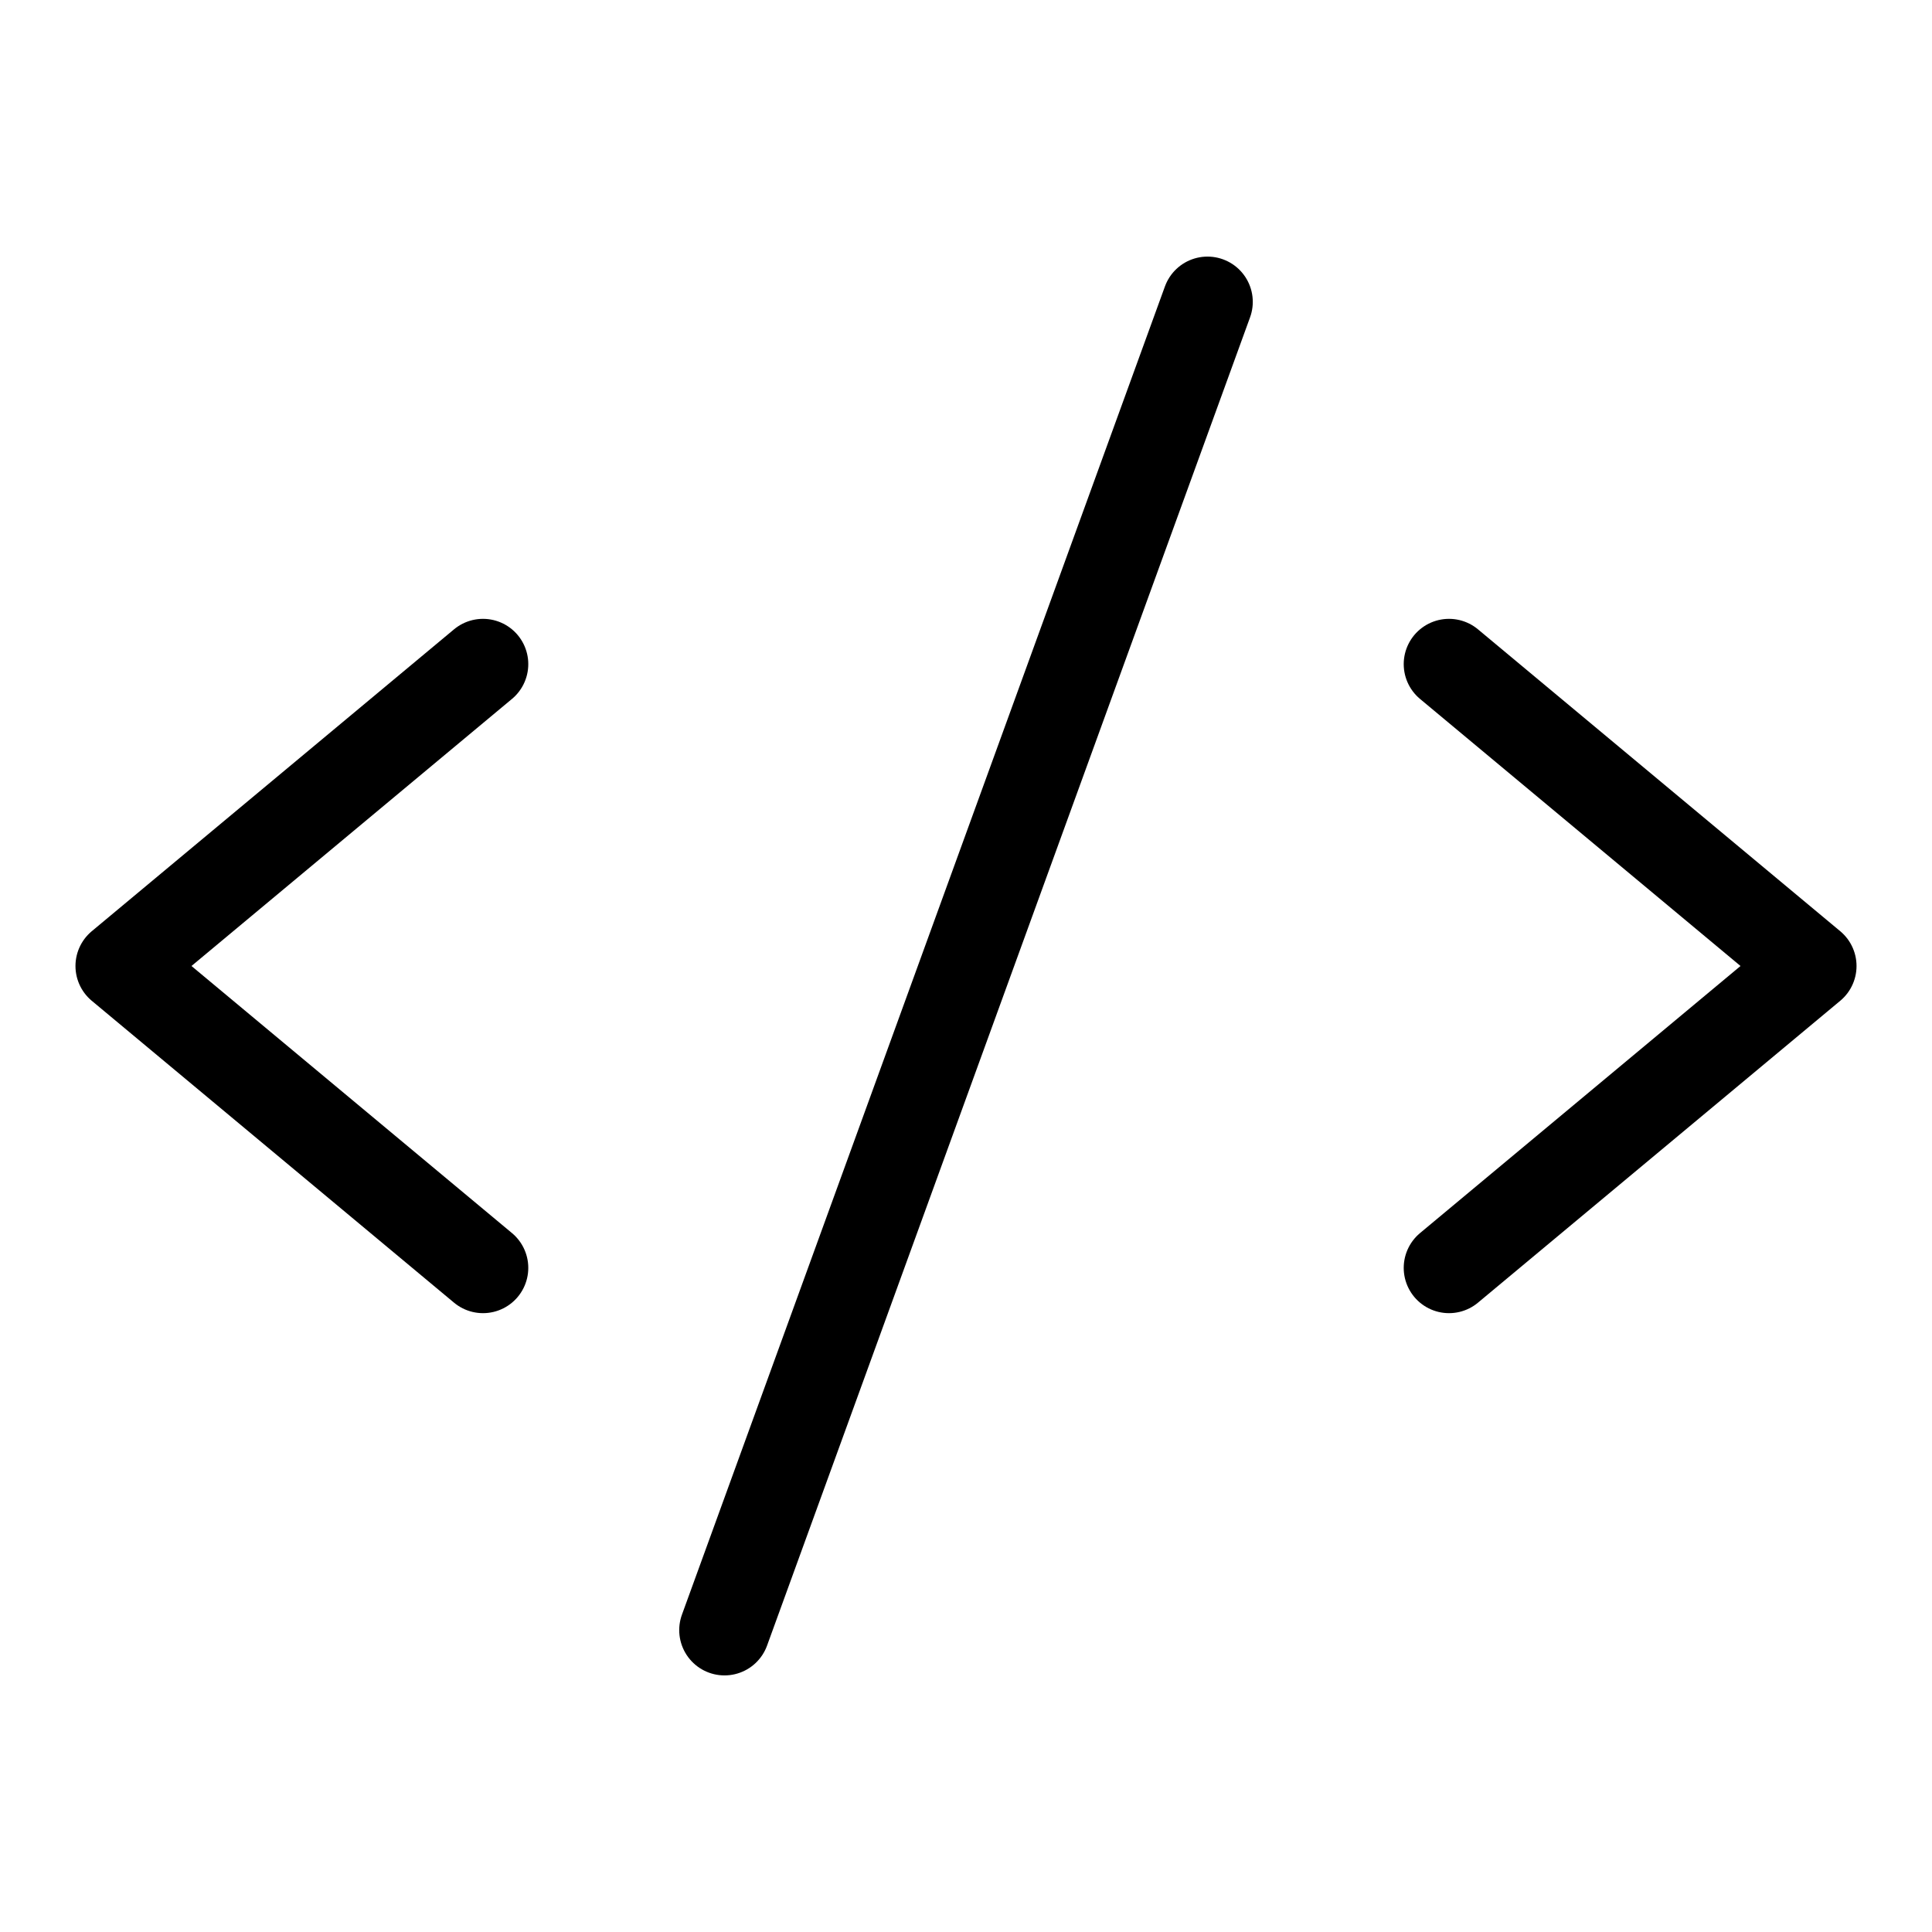
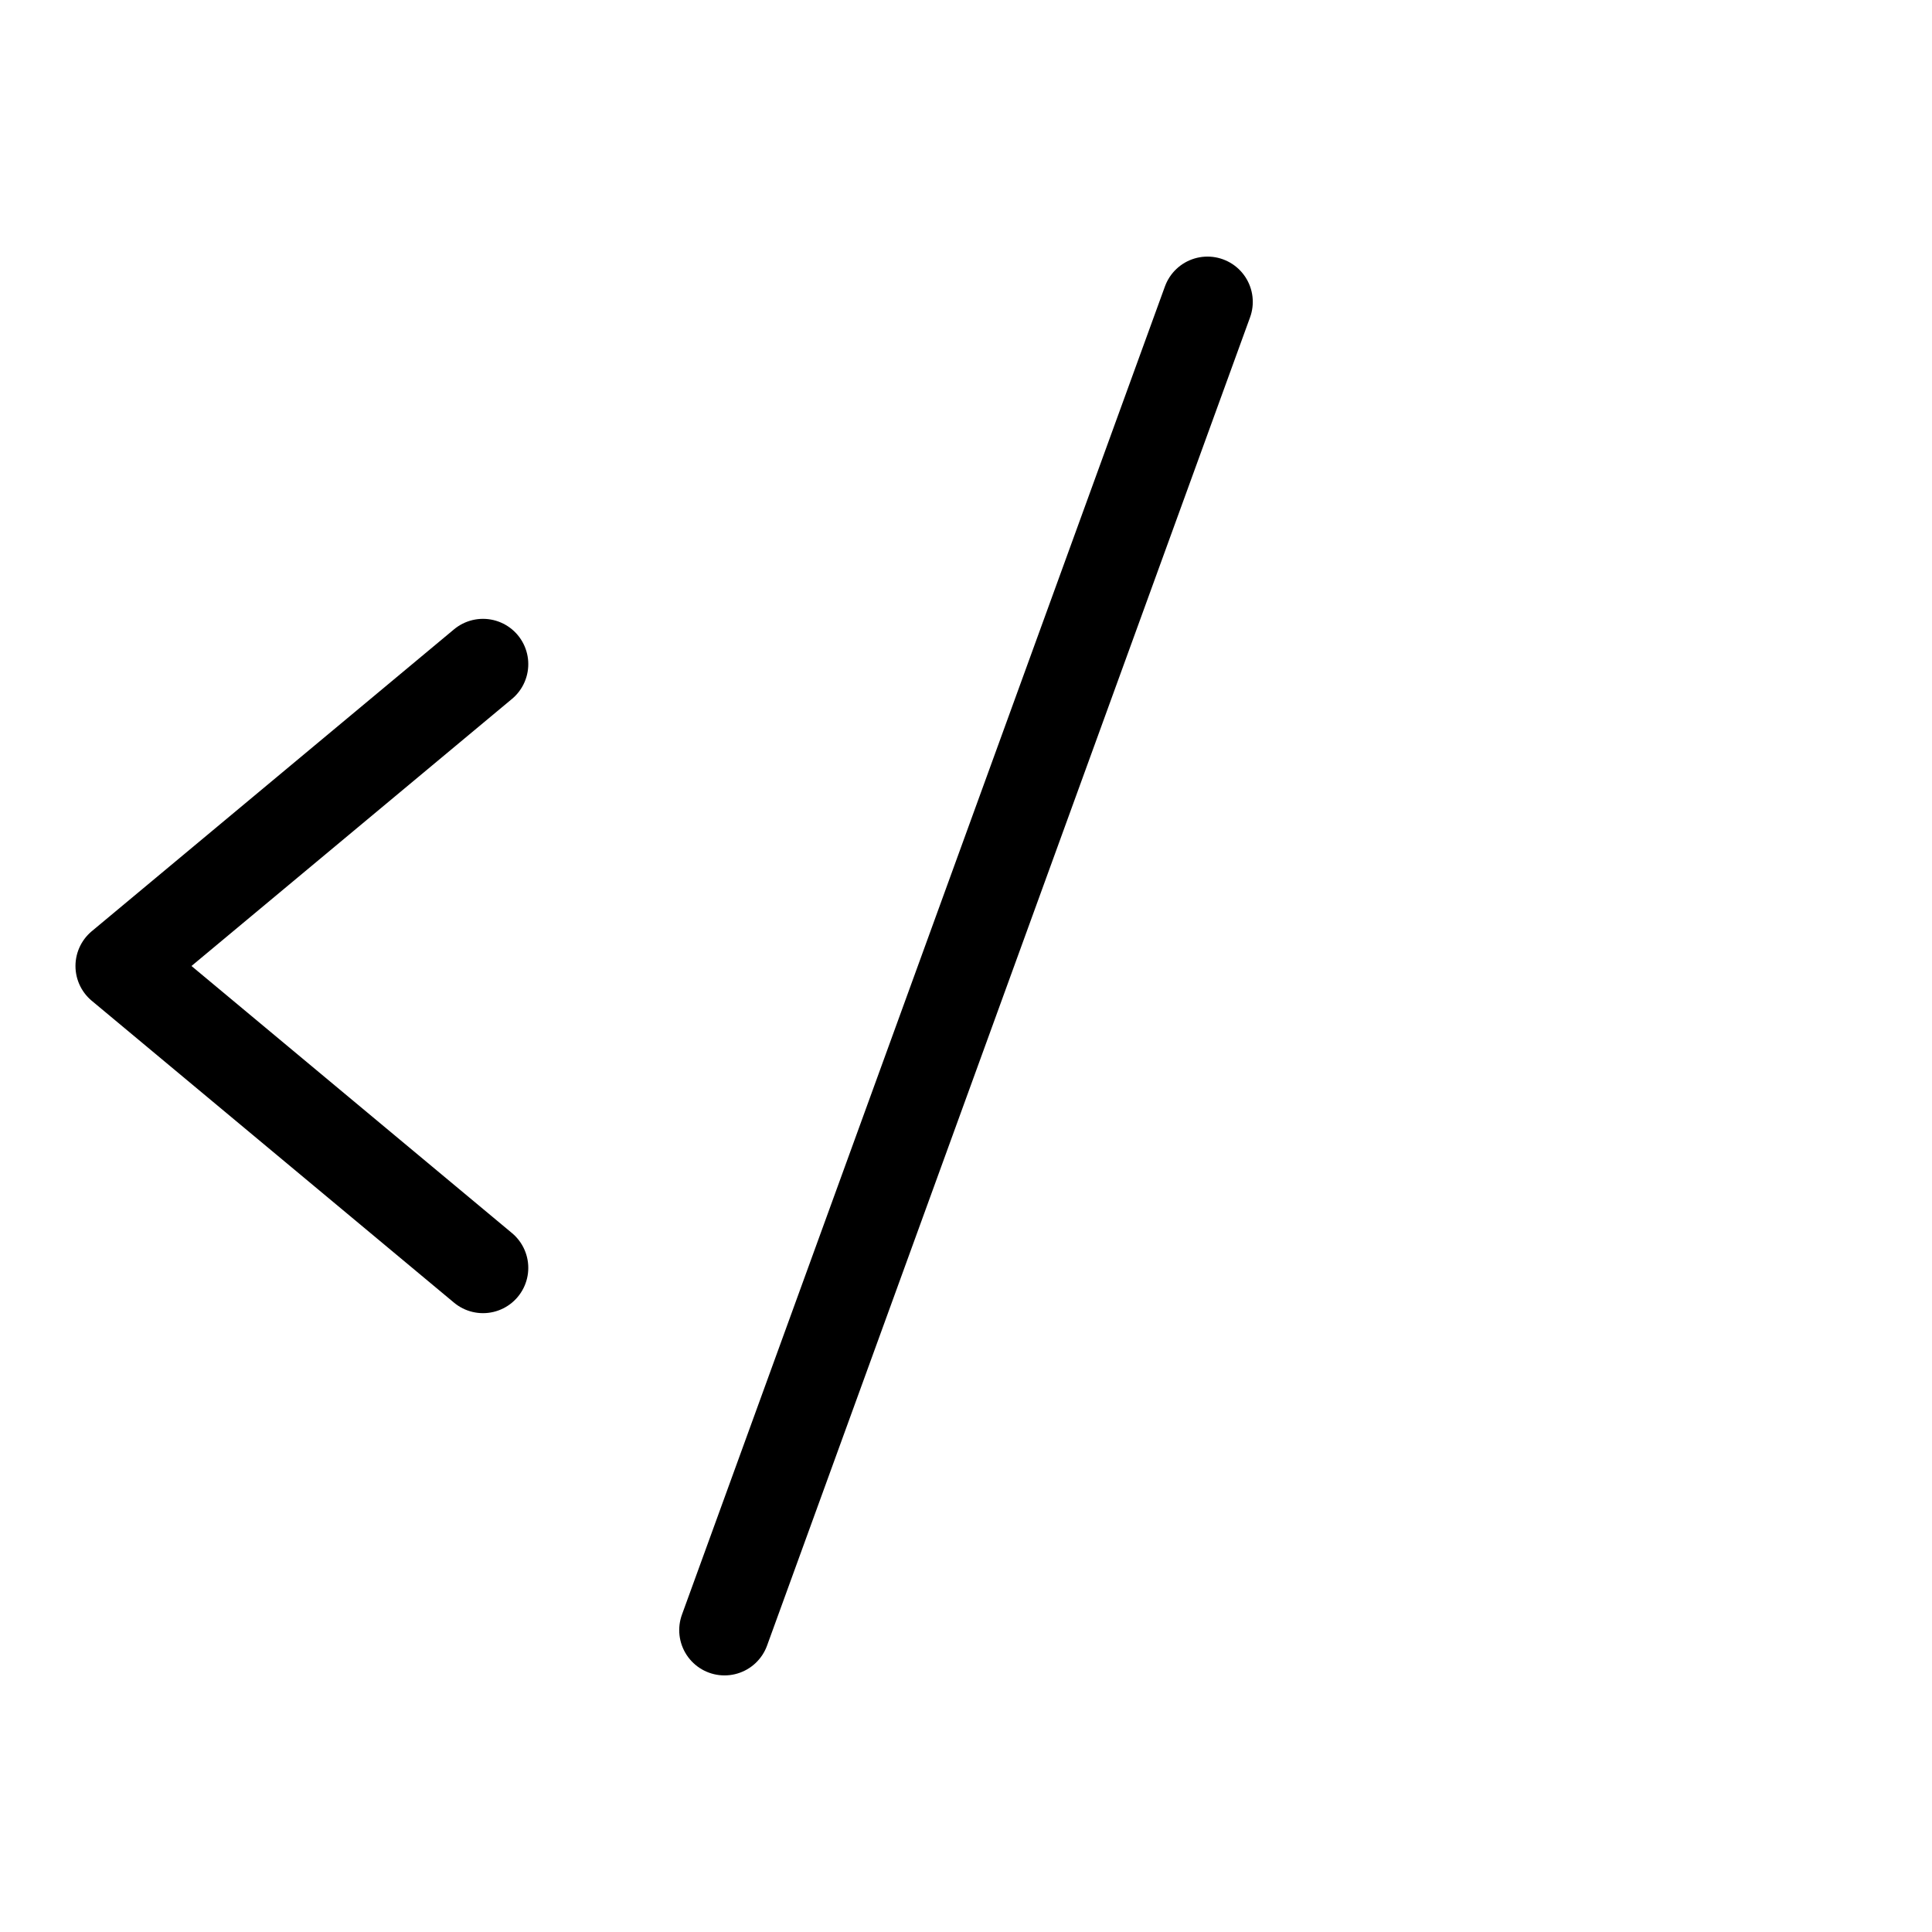
<svg xmlns="http://www.w3.org/2000/svg" viewBox="0 0 256 256">
-   <rect fill="none" height="256" width="256" />
  <polyline fill="none" points="64 88 16 128 64 168" stroke="#000" stroke-linecap="round" stroke-linejoin="round" stroke-width="12" />
-   <polyline fill="none" points="192 88 240 128 192 168" stroke="#000" stroke-linecap="round" stroke-linejoin="round" stroke-width="12" />
  <line fill="none" stroke="#000" stroke-linecap="round" stroke-linejoin="round" stroke-width="12" x1="160" x2="96" y1="40" y2="216" />
</svg>